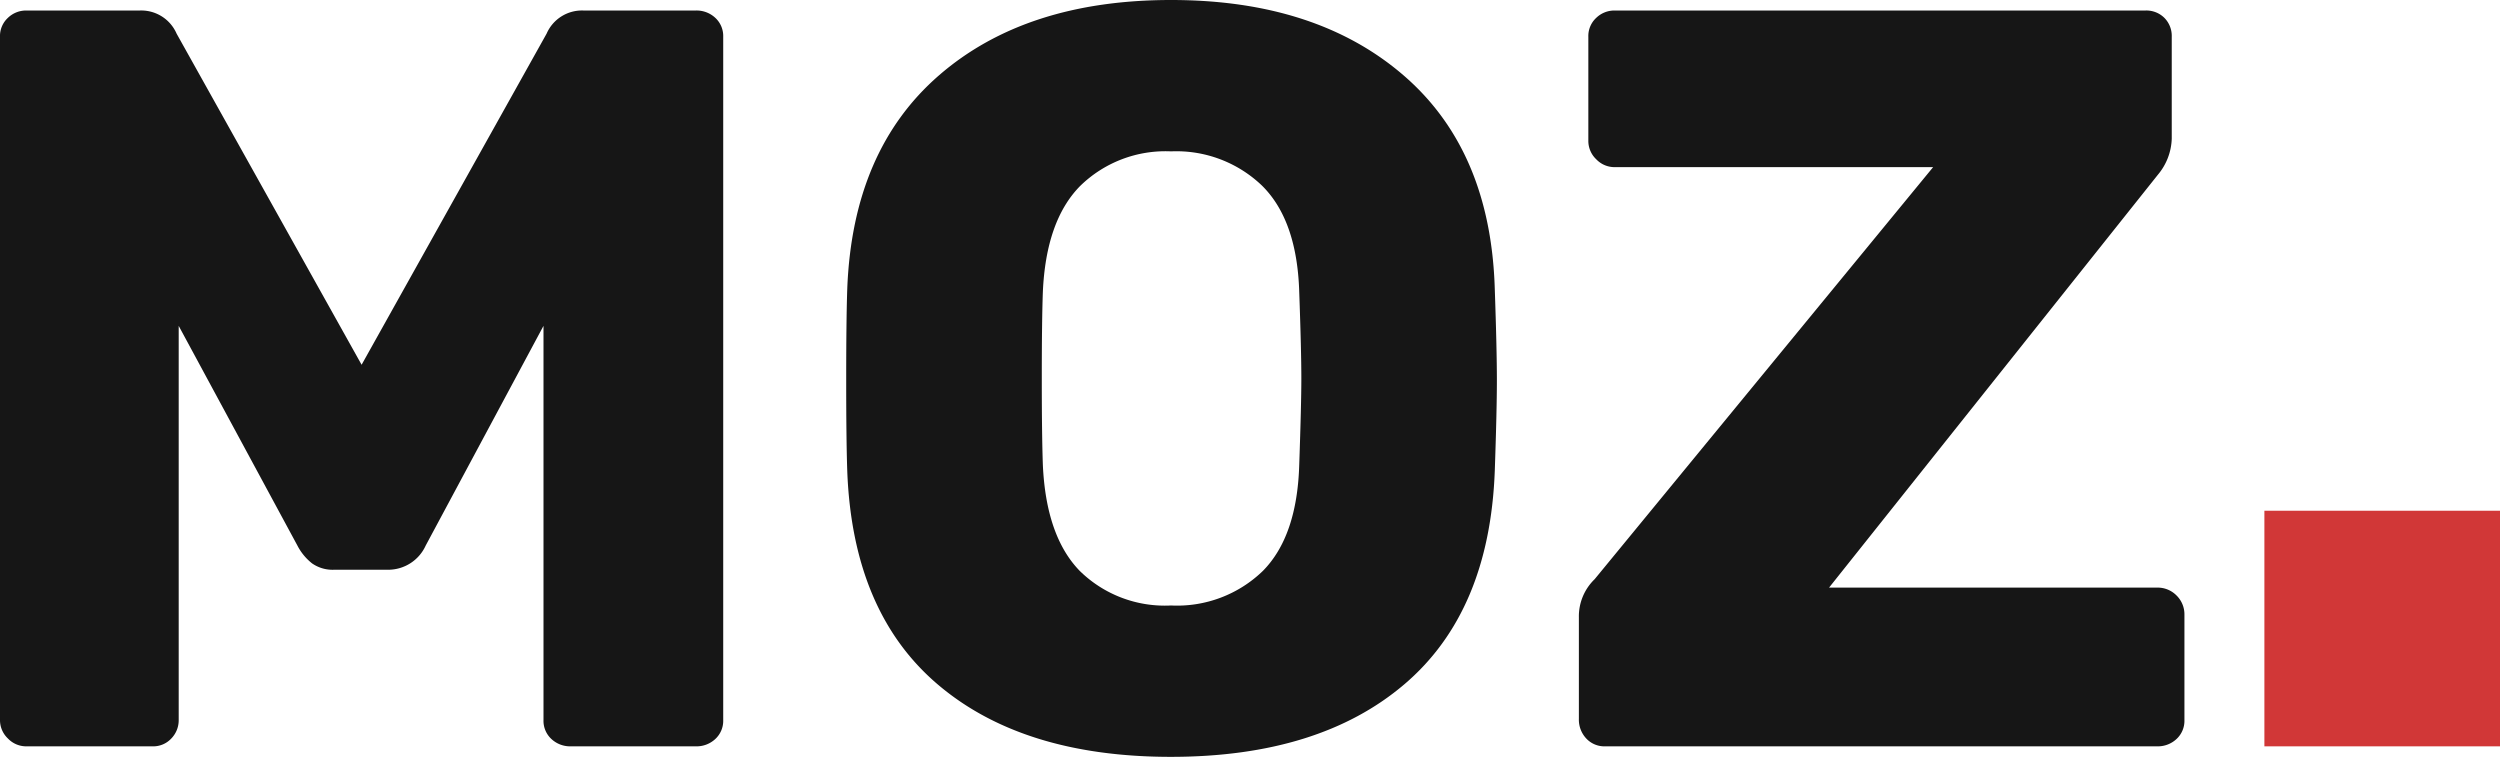
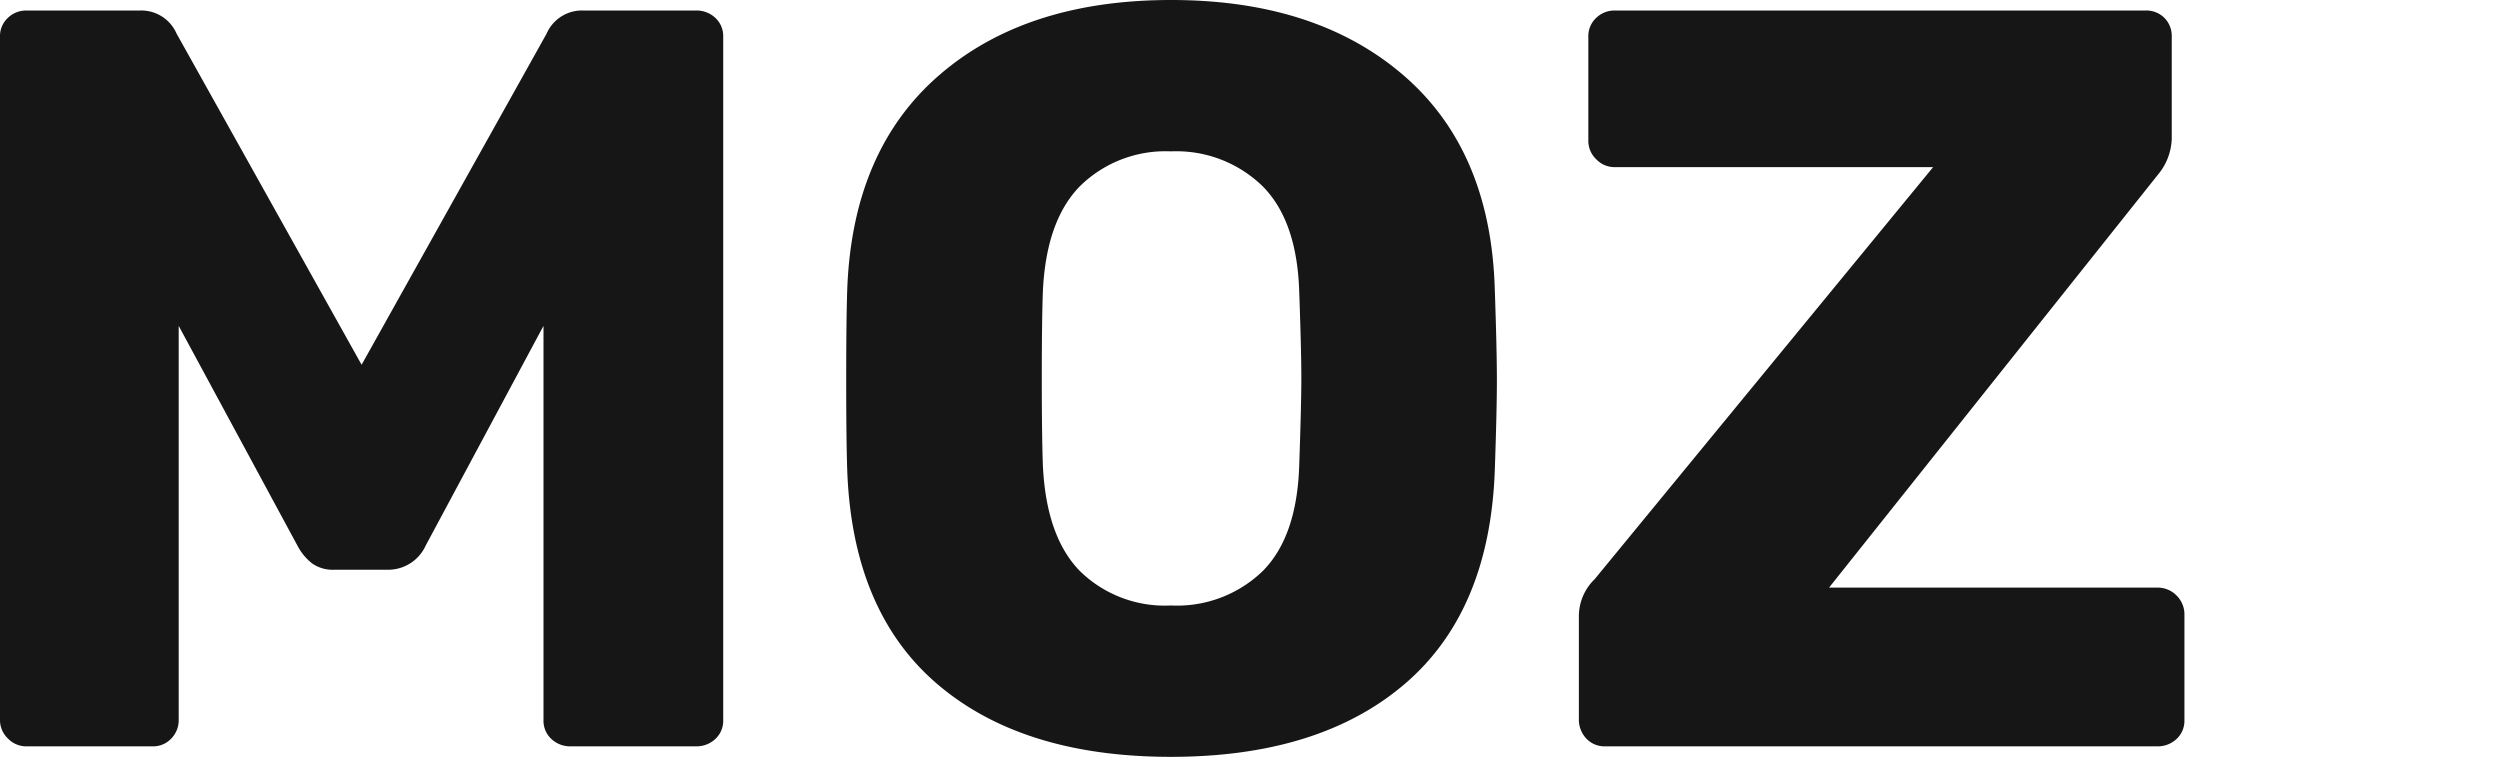
<svg xmlns="http://www.w3.org/2000/svg" width="137.94" height="41.76" viewBox="0 0 137.94 41.76">
  <g id="logo" transform="translate(-258.06 -679.82)">
    <path id="Path_1" data-name="Path 1" d="M5.51,0A1.391,1.391,0,0,1,4.495-.435,1.391,1.391,0,0,1,4.06-1.45v-37.7a1.364,1.364,0,0,1,.435-1.044A1.441,1.441,0,0,1,5.51-40.6h6.264a2.125,2.125,0,0,1,2.03,1.276l10.208,18.27L34.22-39.324A2.125,2.125,0,0,1,36.25-40.6h6.206a1.513,1.513,0,0,1,1.073.406,1.364,1.364,0,0,1,.435,1.044v37.7a1.364,1.364,0,0,1-.435,1.044A1.513,1.513,0,0,1,42.456,0h-6.9a1.513,1.513,0,0,1-1.073-.406,1.364,1.364,0,0,1-.435-1.044V-23.2l-6.5,12.122a2.274,2.274,0,0,1-2.03,1.334H22.5a1.979,1.979,0,0,1-1.218-.348,3,3,0,0,1-.812-.986L13.92-23.2V-1.45a1.441,1.441,0,0,1-.406,1.015A1.364,1.364,0,0,1,12.47,0ZM68.672.58q-8.178,0-12.876-4T50.808-15.2q-.058-1.682-.058-4.988,0-3.364.058-5.046.29-7.656,5.075-11.8T68.672-41.18q8,0,12.818,4.147t5.046,11.8q.116,3.364.116,5.046,0,1.624-.116,4.988-.29,7.772-4.988,11.774T68.672.58Zm0-8.352a6.8,6.8,0,0,0,5.075-1.914q1.885-1.914,2-5.858.116-3.364.116-4.756,0-1.508-.116-4.756-.116-3.944-2.03-5.858a6.822,6.822,0,0,0-5.046-1.914,6.724,6.724,0,0,0-5.017,1.914Q61.77-29,61.6-25.056q-.058,1.624-.058,4.756,0,3.074.058,4.756.174,3.944,2.03,5.858A6.7,6.7,0,0,0,68.672-7.772ZM92.626,0a1.364,1.364,0,0,1-1.044-.435,1.513,1.513,0,0,1-.406-1.073V-7.134a2.848,2.848,0,0,1,.87-2.088l18.676-22.736H93.148a1.391,1.391,0,0,1-1.015-.435,1.391,1.391,0,0,1-.435-1.015V-39.15a1.364,1.364,0,0,1,.435-1.044,1.441,1.441,0,0,1,1.015-.406h29.29a1.413,1.413,0,0,1,1.044.406,1.413,1.413,0,0,1,.406,1.044v5.626a3.24,3.24,0,0,1-.754,1.972L104.98-8.758h18.1a1.458,1.458,0,0,1,1.073.435,1.458,1.458,0,0,1,.435,1.073v5.8a1.364,1.364,0,0,1-.435,1.044A1.513,1.513,0,0,1,123.076,0Z" transform="translate(254 721)" fill="#161616" />
-     <rect id="Rectangle_1" data-name="Rectangle 1" width="13" height="13" transform="translate(383 708)" fill="#d13737" />
  </g>
</svg>